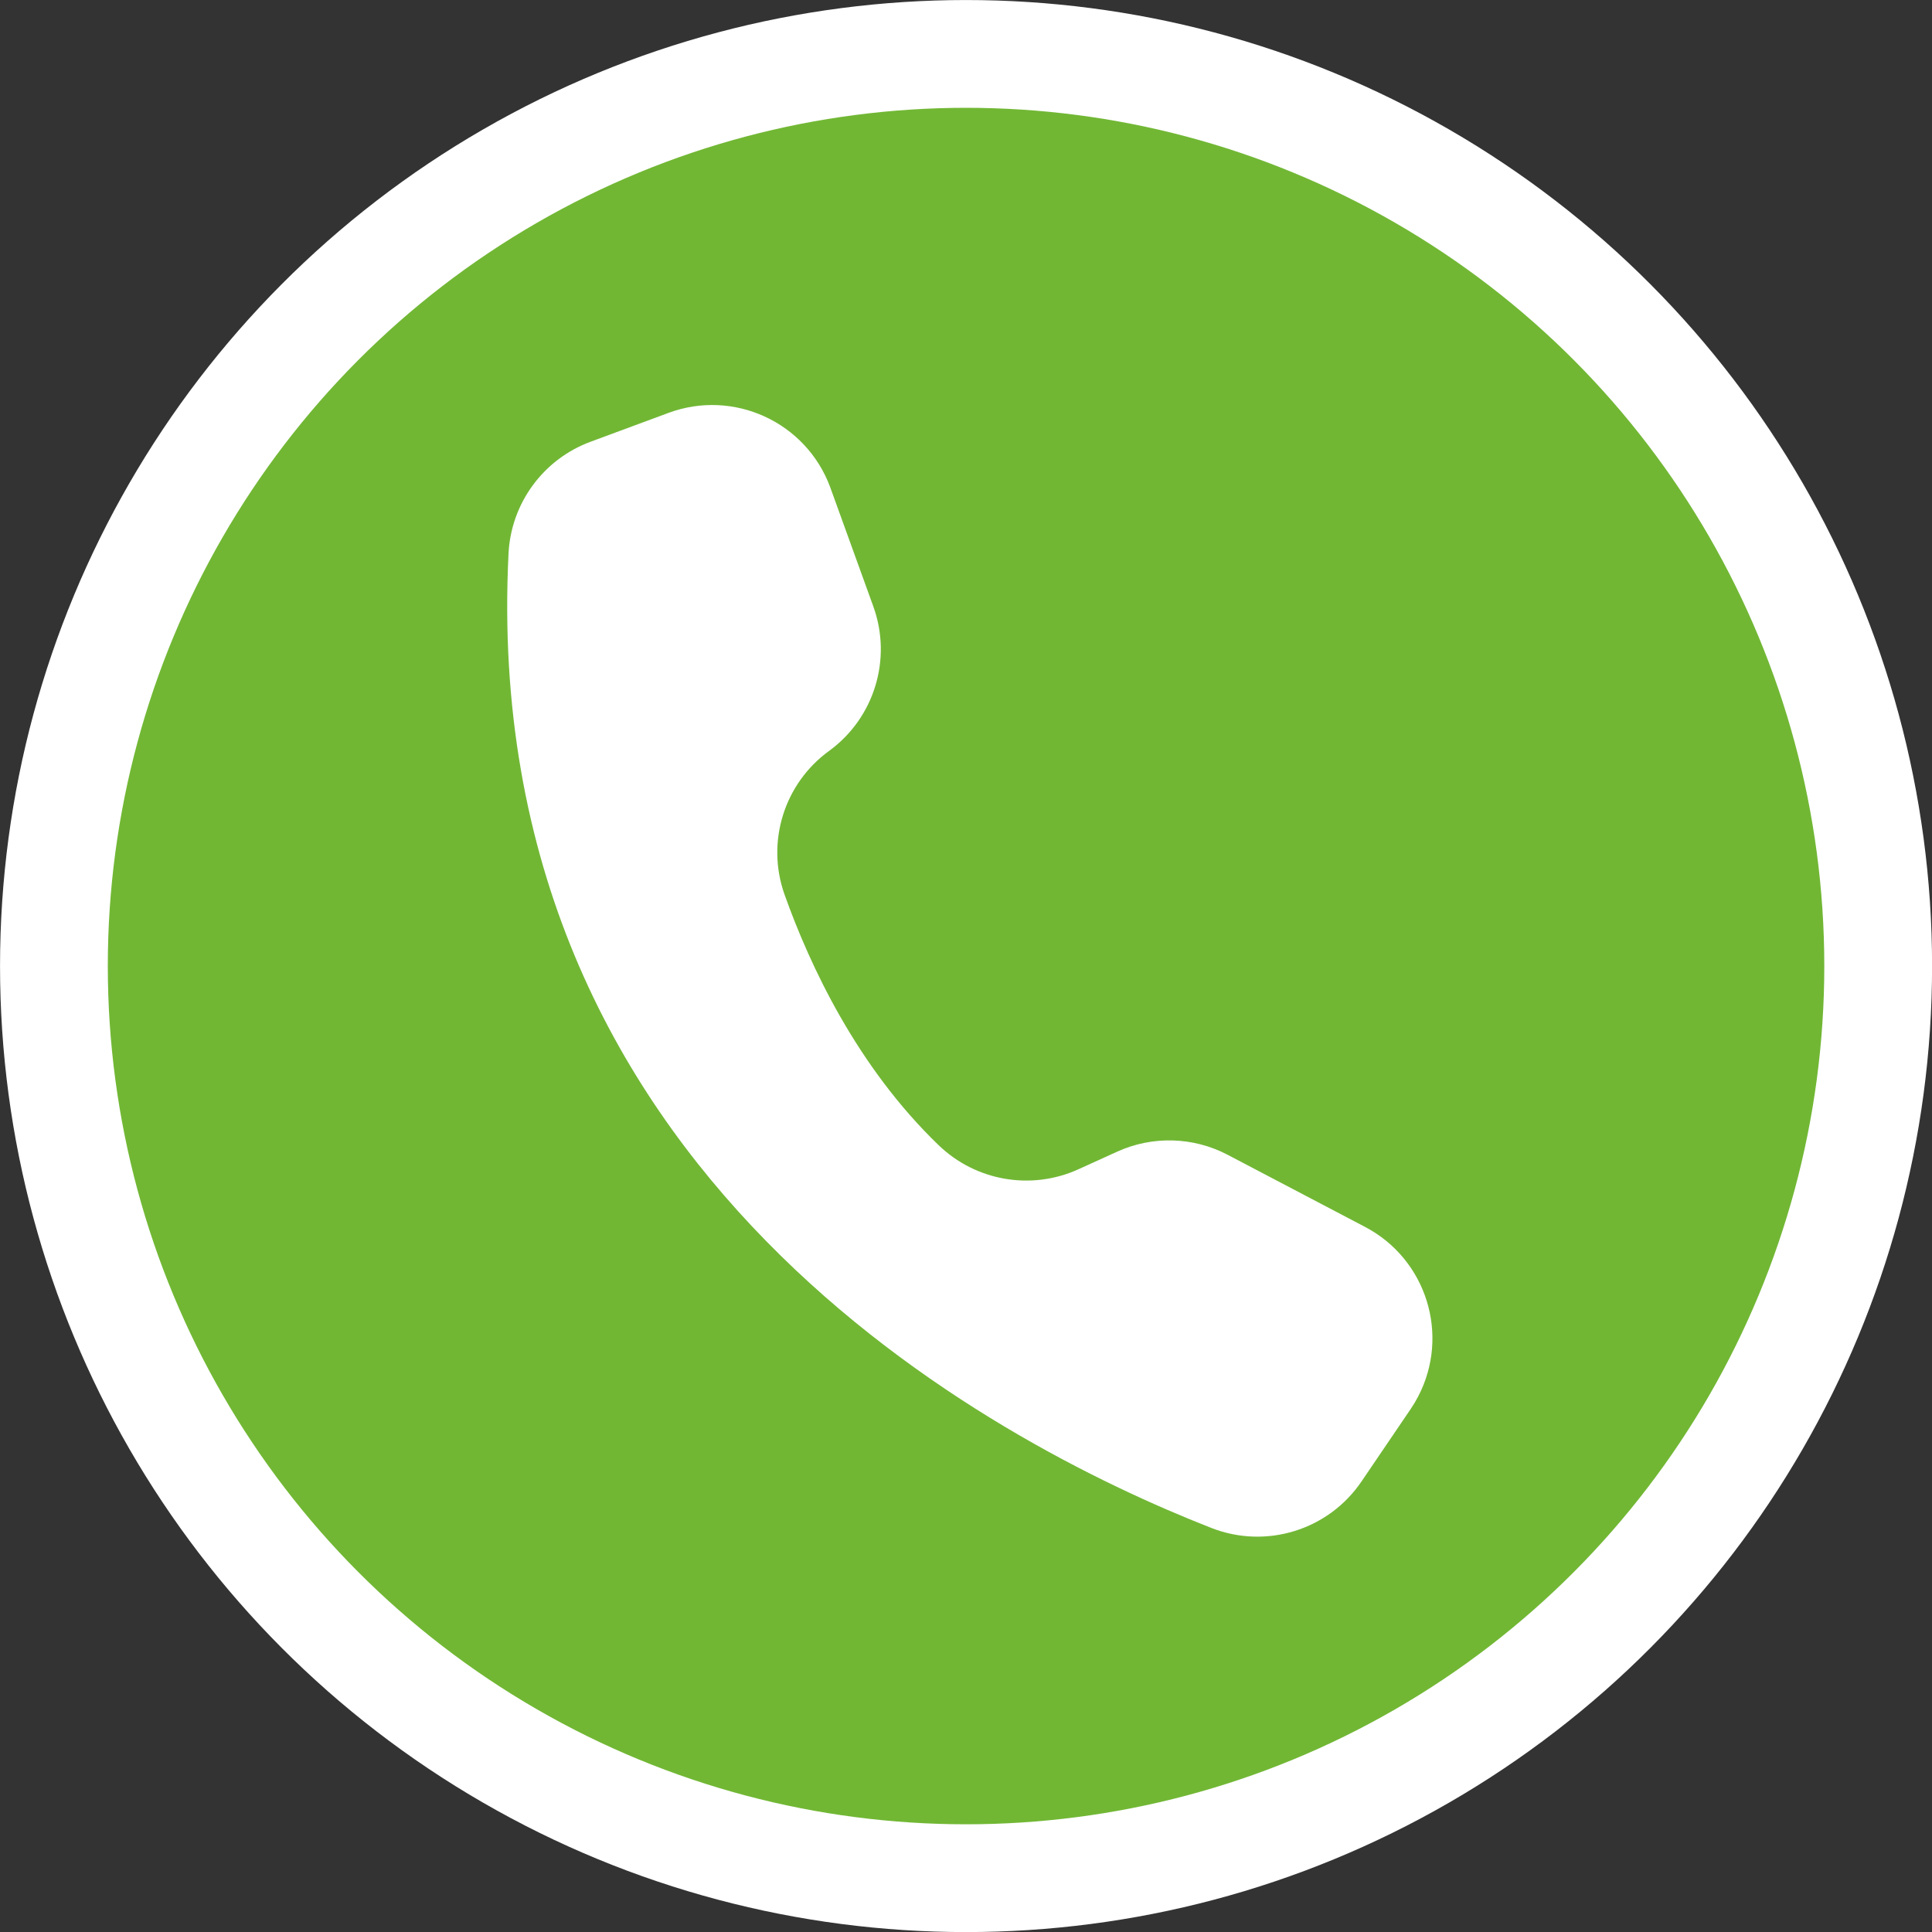
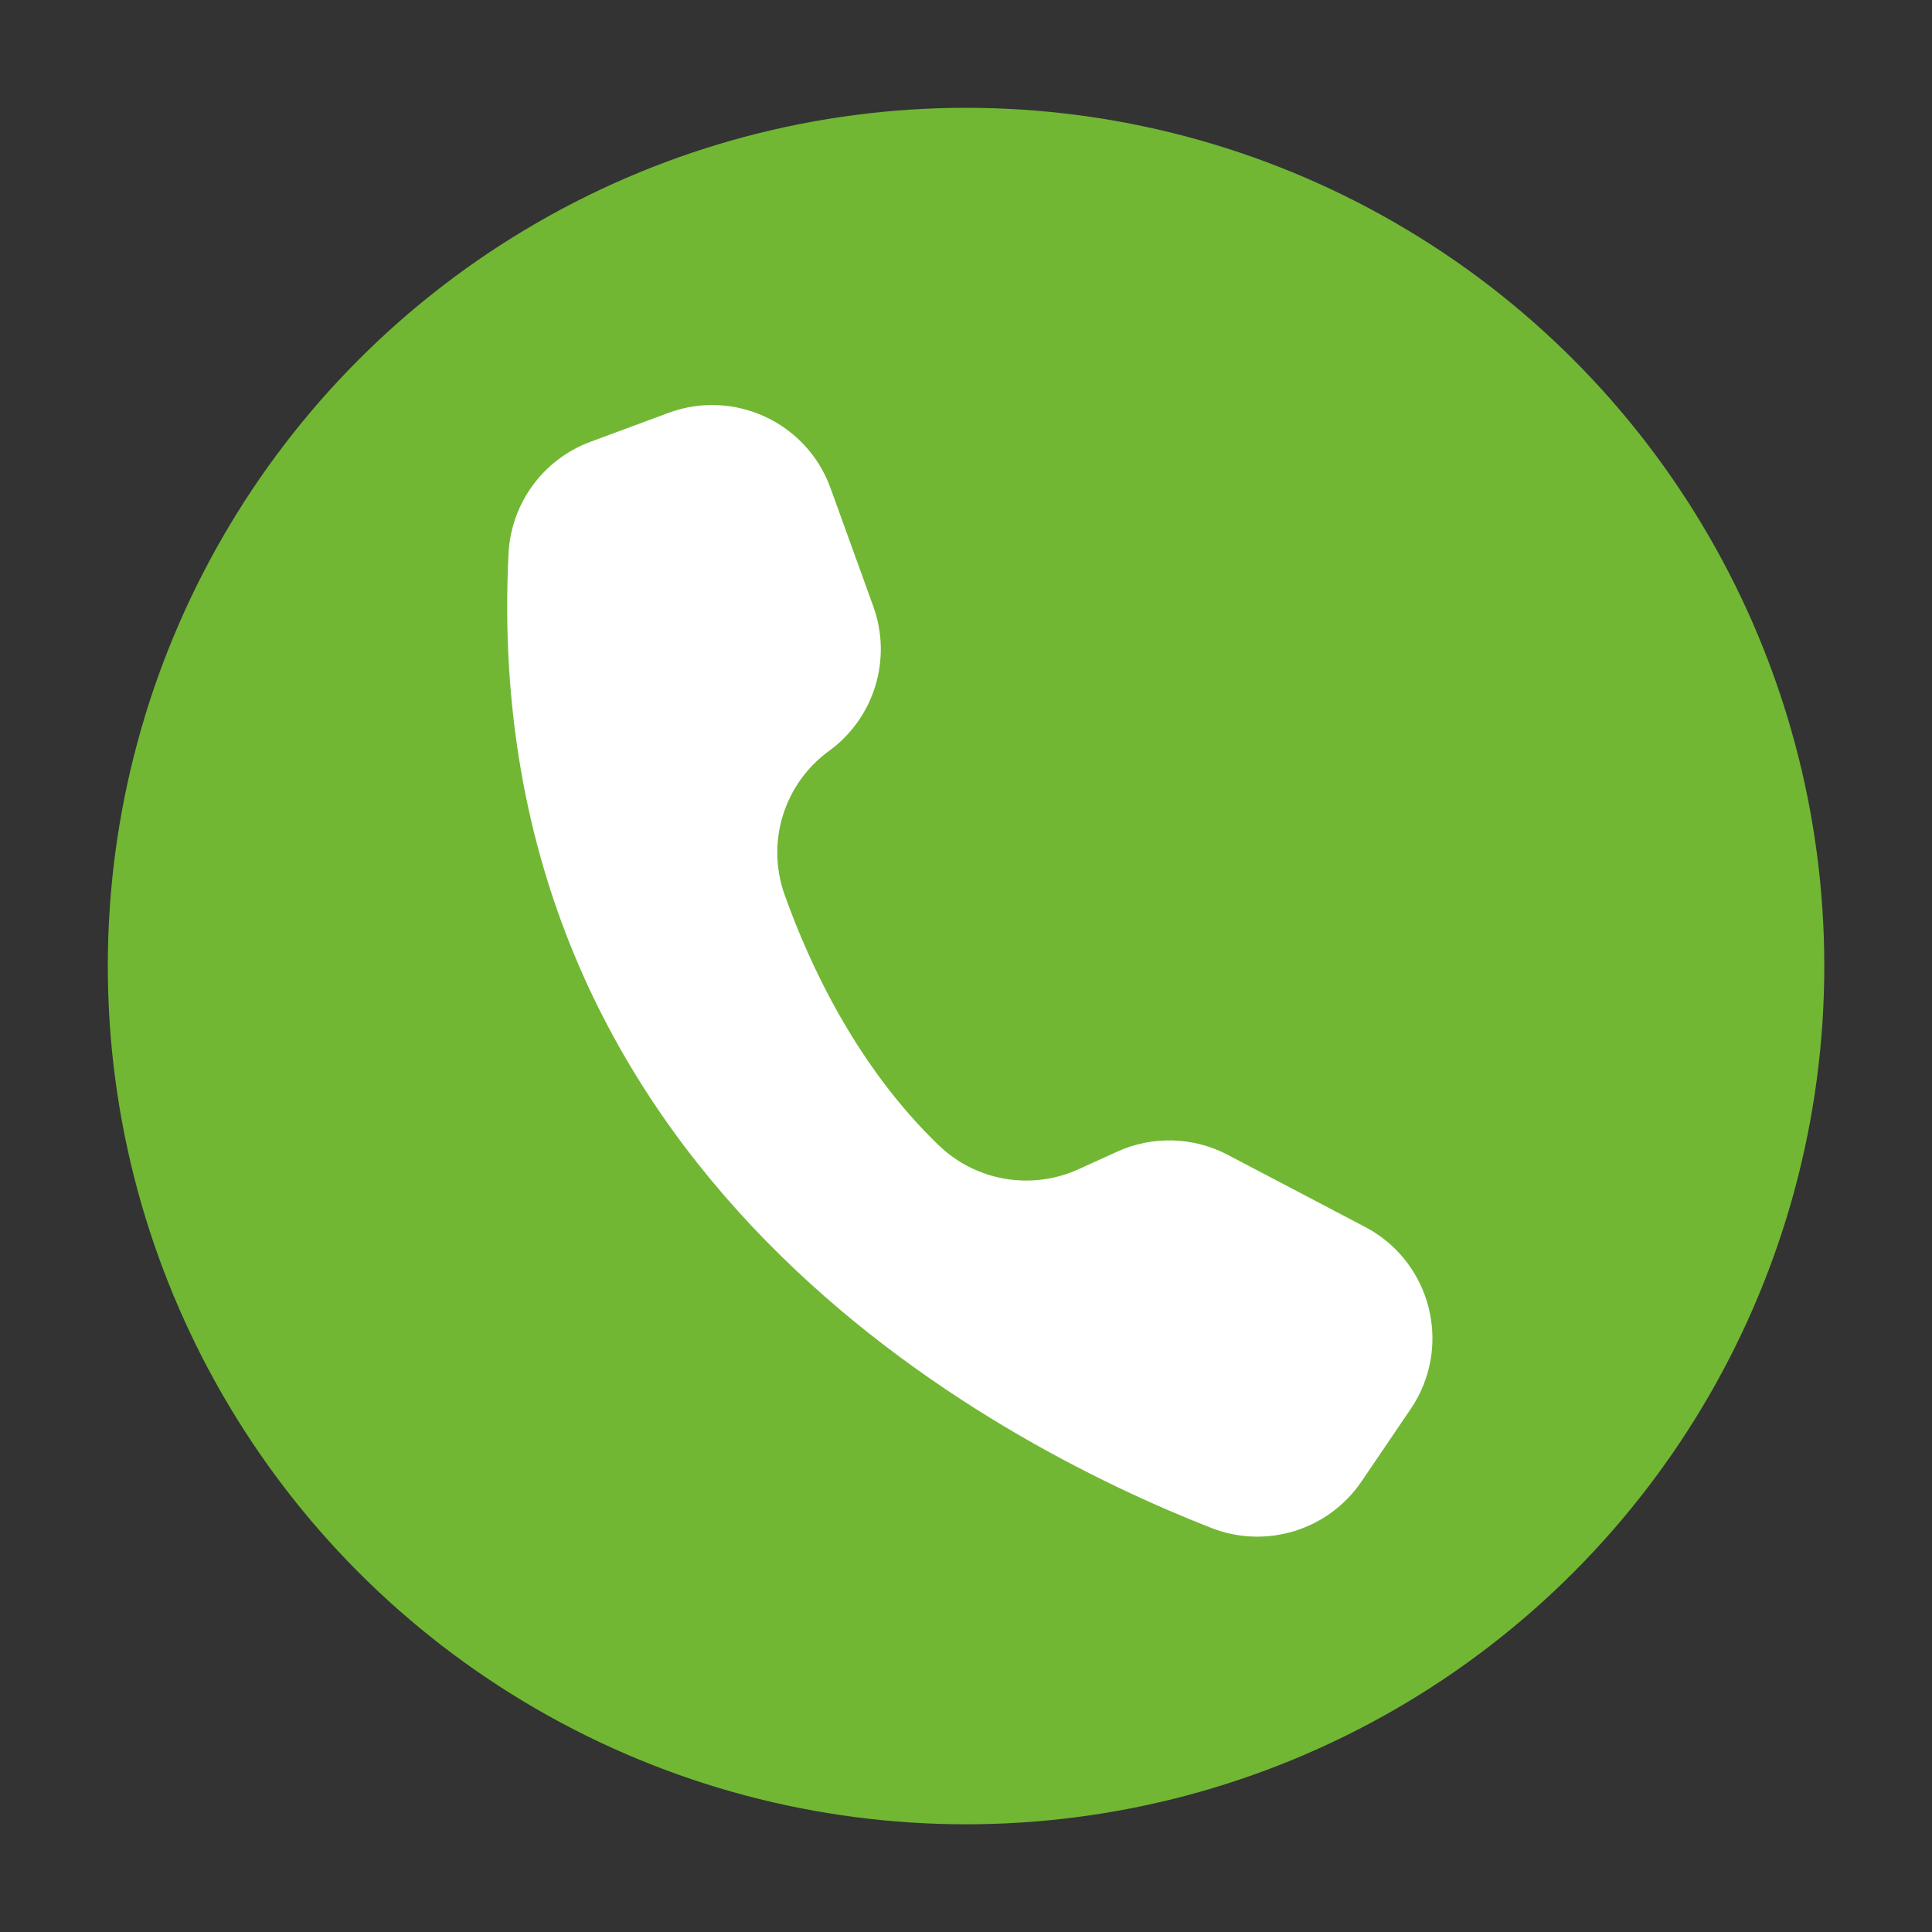
<svg xmlns="http://www.w3.org/2000/svg" data-name="Layer 1" fill="#000000" height="1877.1" preserveAspectRatio="xMidYMid meet" version="1" viewBox="61.4 61.4 1877.1 1877.1" width="1877.1" zoomAndPan="magnify">
  <rect x="61.4" y="61.4" width="1877.1" height="1877.1" fill="#333333" stroke="none" />
  <g id="change1_1">
-     <circle cx="1000" cy="1000" fill="#ffffff" r="938.571" />
-   </g>
+     </g>
  <g id="change2_1">
    <circle cx="1000" cy="1000" fill="#71b734" r="833.857" />
  </g>
  <g id="change3_1">
    <path d="M1254.194,1183.394c-33.407-17.535-73.042-18.662-107.391-3.051l-37.768,17.167c-45.834,20.741-99.689,11.377-135.831-23.619-78.835-75.987-124.725-173.642-149.596-243.481-18.035-50.945-.411-107.684,43.312-139.447h0c43.957-32.023,61.473-89.234,42.977-140.376l-41.58-114.98-.326-.892c-23.454-63.307-93.786-95.614-157.093-72.163l-75.777,28.063c-45.9,17.015-77.234,59.76-79.648,108.652-29.86,602.578,469.942,863.287,682.803,946.641,53.2,20.898,113.78,2.172,145.906-45.103l47.827-70.463c2.587-3.812,4.956-7.766,7.097-11.845,31.374-59.777,8.347-133.671-51.432-165.043l-133.483-70.058h.002Z" fill="#ffffff" />
  </g>
</svg>